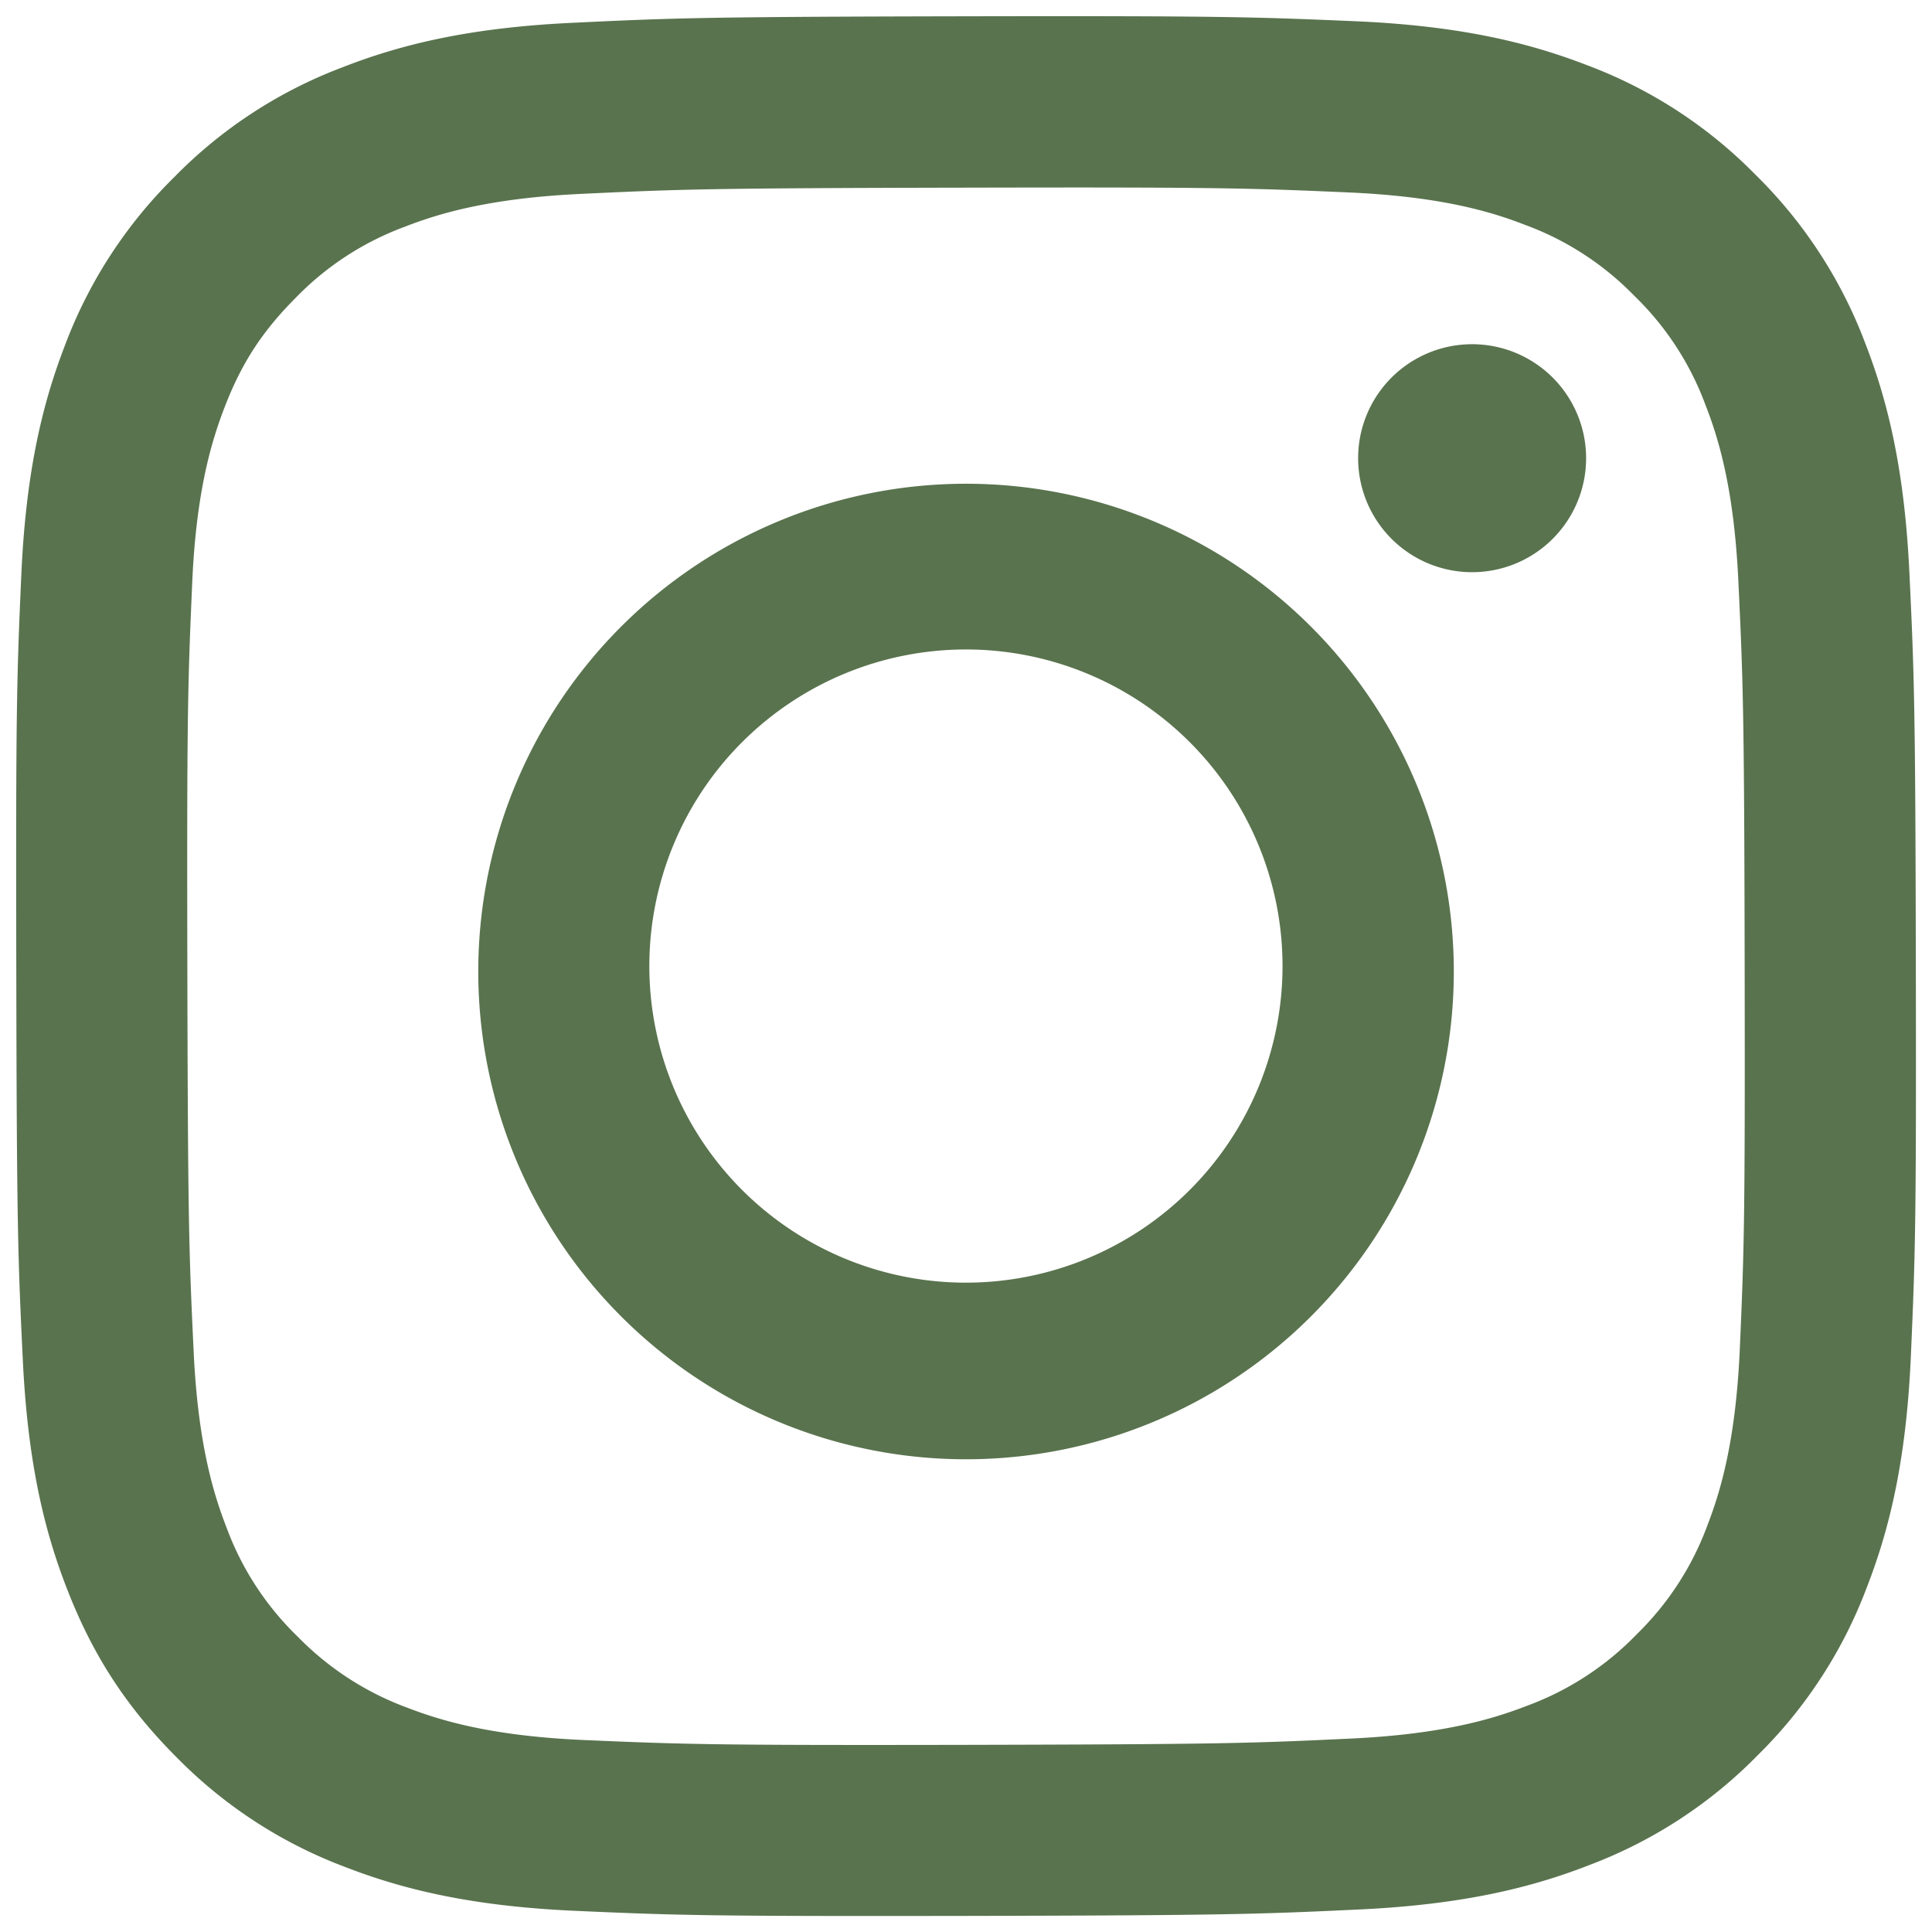
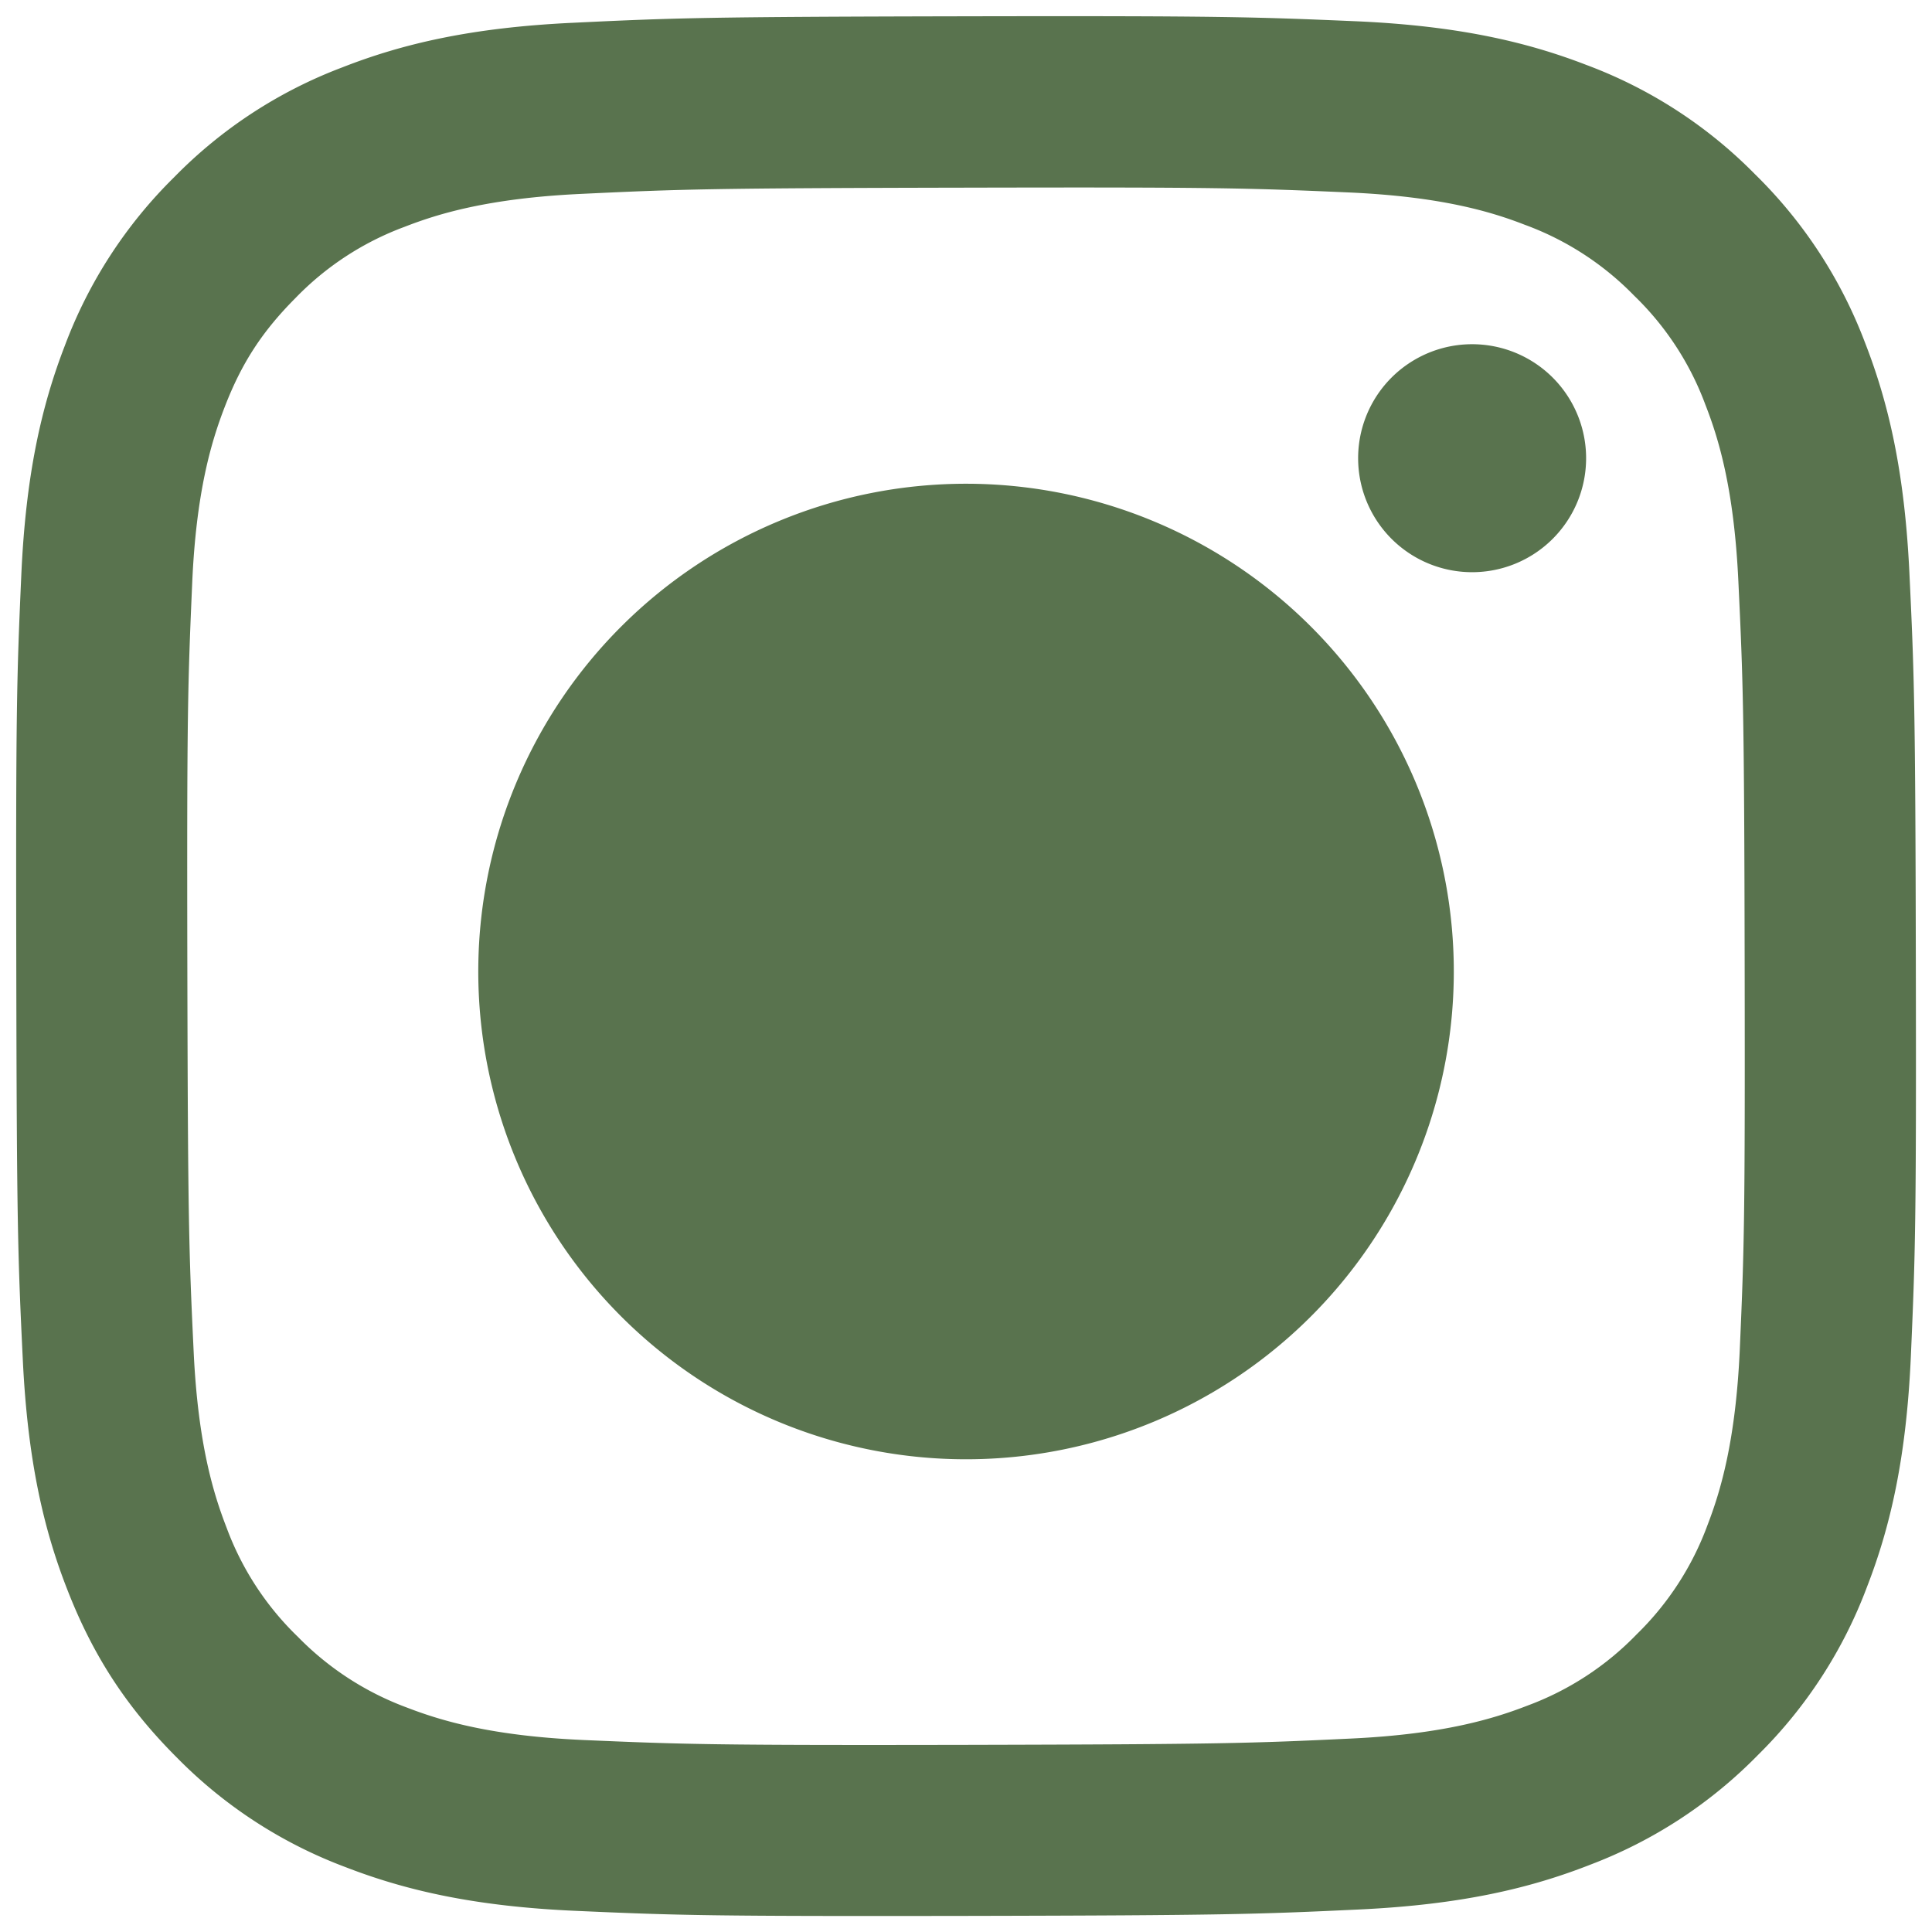
<svg xmlns="http://www.w3.org/2000/svg" width="30" height="30" fill="none" viewBox="0 0 30 30">
-   <path fill="#59734E" d="M8.891.354c-1.57.074-2.64.325-3.578.693a7.218 7.218 0 0 0-2.61 1.706 7.225 7.225 0 0 0-1.696 2.614C.644 6.306.398 7.379.33 8.949c-.07 1.57-.085 2.075-.077 6.08.007 4.006.025 4.508.101 6.082.075 1.569.325 2.64.693 3.577.378.97.885 1.792 1.706 2.61a7.22 7.22 0 0 0 2.616 1.696c.938.363 2.011.61 3.581.678 1.57.07 2.076.085 6.08.078 4.005-.008 4.509-.026 6.082-.1 1.573-.075 2.639-.326 3.576-.693a7.23 7.23 0 0 0 2.61-1.706 7.23 7.23 0 0 0 1.695-2.616c.364-.938.61-2.011.679-3.58.069-1.575.085-2.077.077-6.082-.007-4.005-.025-4.507-.1-6.08-.075-1.573-.325-2.641-.692-3.58a7.242 7.242 0 0 0-1.706-2.608 7.199 7.199 0 0 0-2.616-1.696c-.939-.363-2.011-.61-3.581-.679-1.57-.067-2.075-.085-6.081-.077-4.006.008-4.508.025-6.08.101Zm.173 26.665c-1.439-.063-2.22-.302-2.74-.502a4.593 4.593 0 0 1-1.698-1.1 4.543 4.543 0 0 1-1.107-1.694c-.202-.52-.445-1.3-.512-2.738-.074-1.554-.089-2.021-.098-5.959-.008-3.938.007-4.404.075-5.96.061-1.436.302-2.218.502-2.738.265-.69.585-1.18 1.1-1.698A4.553 4.553 0 0 1 6.28 3.523c.52-.203 1.3-.444 2.737-.512 1.556-.074 2.022-.089 5.96-.097 3.937-.009 4.404.006 5.96.074 1.437.063 2.22.3 2.739.502a4.55 4.55 0 0 1 1.698 1.1 4.551 4.551 0 0 1 1.107 1.694c.203.519.444 1.298.512 2.737.074 1.555.091 2.022.098 5.959.007 3.937-.007 4.405-.075 5.959-.063 1.438-.301 2.22-.501 2.74a4.572 4.572 0 0 1-1.1 1.698 4.556 4.556 0 0 1-1.695 1.107c-.52.202-1.3.444-2.737.512-1.555.074-2.021.089-5.96.098-3.939.008-4.404-.008-5.96-.075M21.089 7.118a1.77 1.77 0 1 0 3.54-.006 1.77 1.77 0 0 0-3.54.006ZM7.427 15.016a7.574 7.574 0 1 0 15.147-.032 7.574 7.574 0 0 0-15.147.032Zm2.656-.005a4.916 4.916 0 1 1 9.832-.02 4.916 4.916 0 0 1-9.832.02Z" />
+   <path fill="#59734E" d="M8.891.354c-1.57.074-2.64.325-3.578.693a7.218 7.218 0 0 0-2.61 1.706 7.225 7.225 0 0 0-1.696 2.614C.644 6.306.398 7.379.33 8.949c-.07 1.57-.085 2.075-.077 6.08.007 4.006.025 4.508.101 6.082.075 1.569.325 2.64.693 3.577.378.97.885 1.792 1.706 2.61a7.22 7.22 0 0 0 2.616 1.696c.938.363 2.011.61 3.581.678 1.57.07 2.076.085 6.08.078 4.005-.008 4.509-.026 6.082-.1 1.573-.075 2.639-.326 3.576-.693a7.23 7.23 0 0 0 2.61-1.706 7.23 7.23 0 0 0 1.695-2.616c.364-.938.61-2.011.679-3.58.069-1.575.085-2.077.077-6.082-.007-4.005-.025-4.507-.1-6.08-.075-1.573-.325-2.641-.692-3.58a7.242 7.242 0 0 0-1.706-2.608 7.199 7.199 0 0 0-2.616-1.696c-.939-.363-2.011-.61-3.581-.679-1.57-.067-2.075-.085-6.081-.077-4.006.008-4.508.025-6.08.101Zm.173 26.665c-1.439-.063-2.22-.302-2.74-.502a4.593 4.593 0 0 1-1.698-1.1 4.543 4.543 0 0 1-1.107-1.694c-.202-.52-.445-1.3-.512-2.738-.074-1.554-.089-2.021-.098-5.959-.008-3.938.007-4.404.075-5.96.061-1.436.302-2.218.502-2.738.265-.69.585-1.18 1.1-1.698A4.553 4.553 0 0 1 6.28 3.523c.52-.203 1.3-.444 2.737-.512 1.556-.074 2.022-.089 5.96-.097 3.937-.009 4.404.006 5.96.074 1.437.063 2.22.3 2.739.502a4.55 4.55 0 0 1 1.698 1.1 4.551 4.551 0 0 1 1.107 1.694c.203.519.444 1.298.512 2.737.074 1.555.091 2.022.098 5.959.007 3.937-.007 4.405-.075 5.959-.063 1.438-.301 2.22-.501 2.74a4.572 4.572 0 0 1-1.1 1.698 4.556 4.556 0 0 1-1.695 1.107c-.52.202-1.3.444-2.737.512-1.555.074-2.021.089-5.96.098-3.939.008-4.404-.008-5.96-.075M21.089 7.118a1.77 1.77 0 1 0 3.54-.006 1.77 1.77 0 0 0-3.54.006ZM7.427 15.016a7.574 7.574 0 1 0 15.147-.032 7.574 7.574 0 0 0-15.147.032Zm2.656-.005Z" />
</svg>